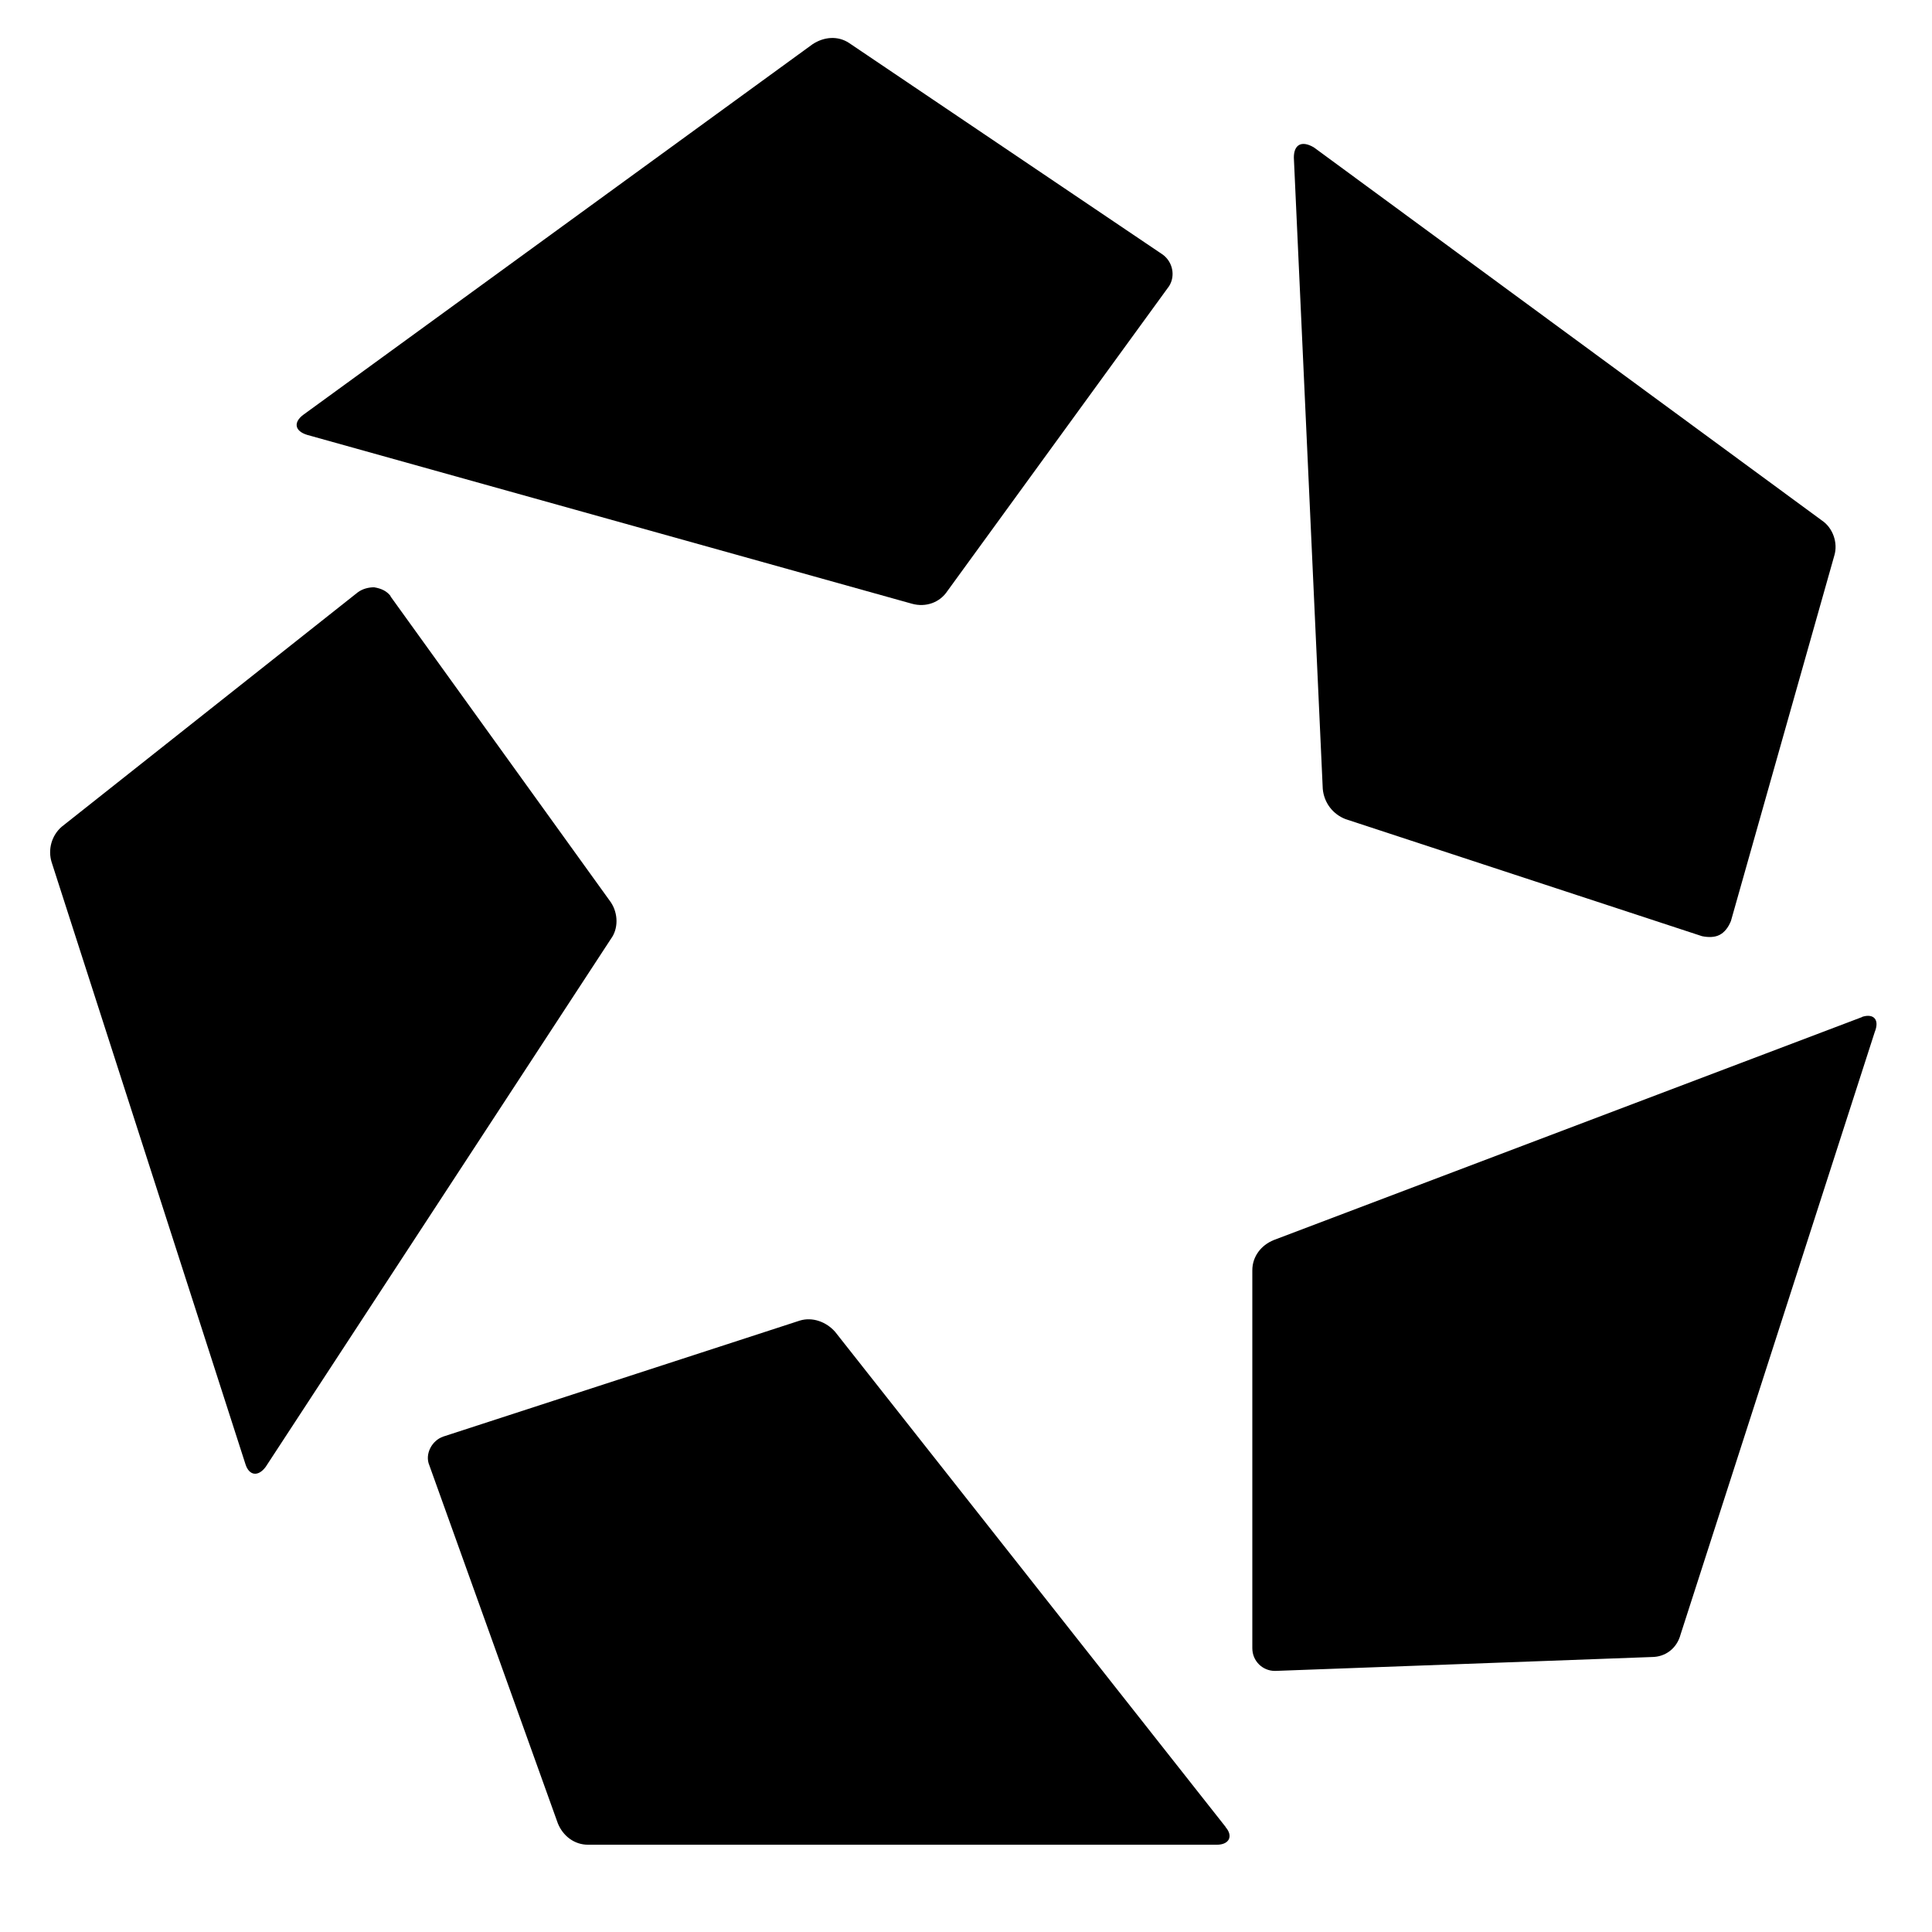
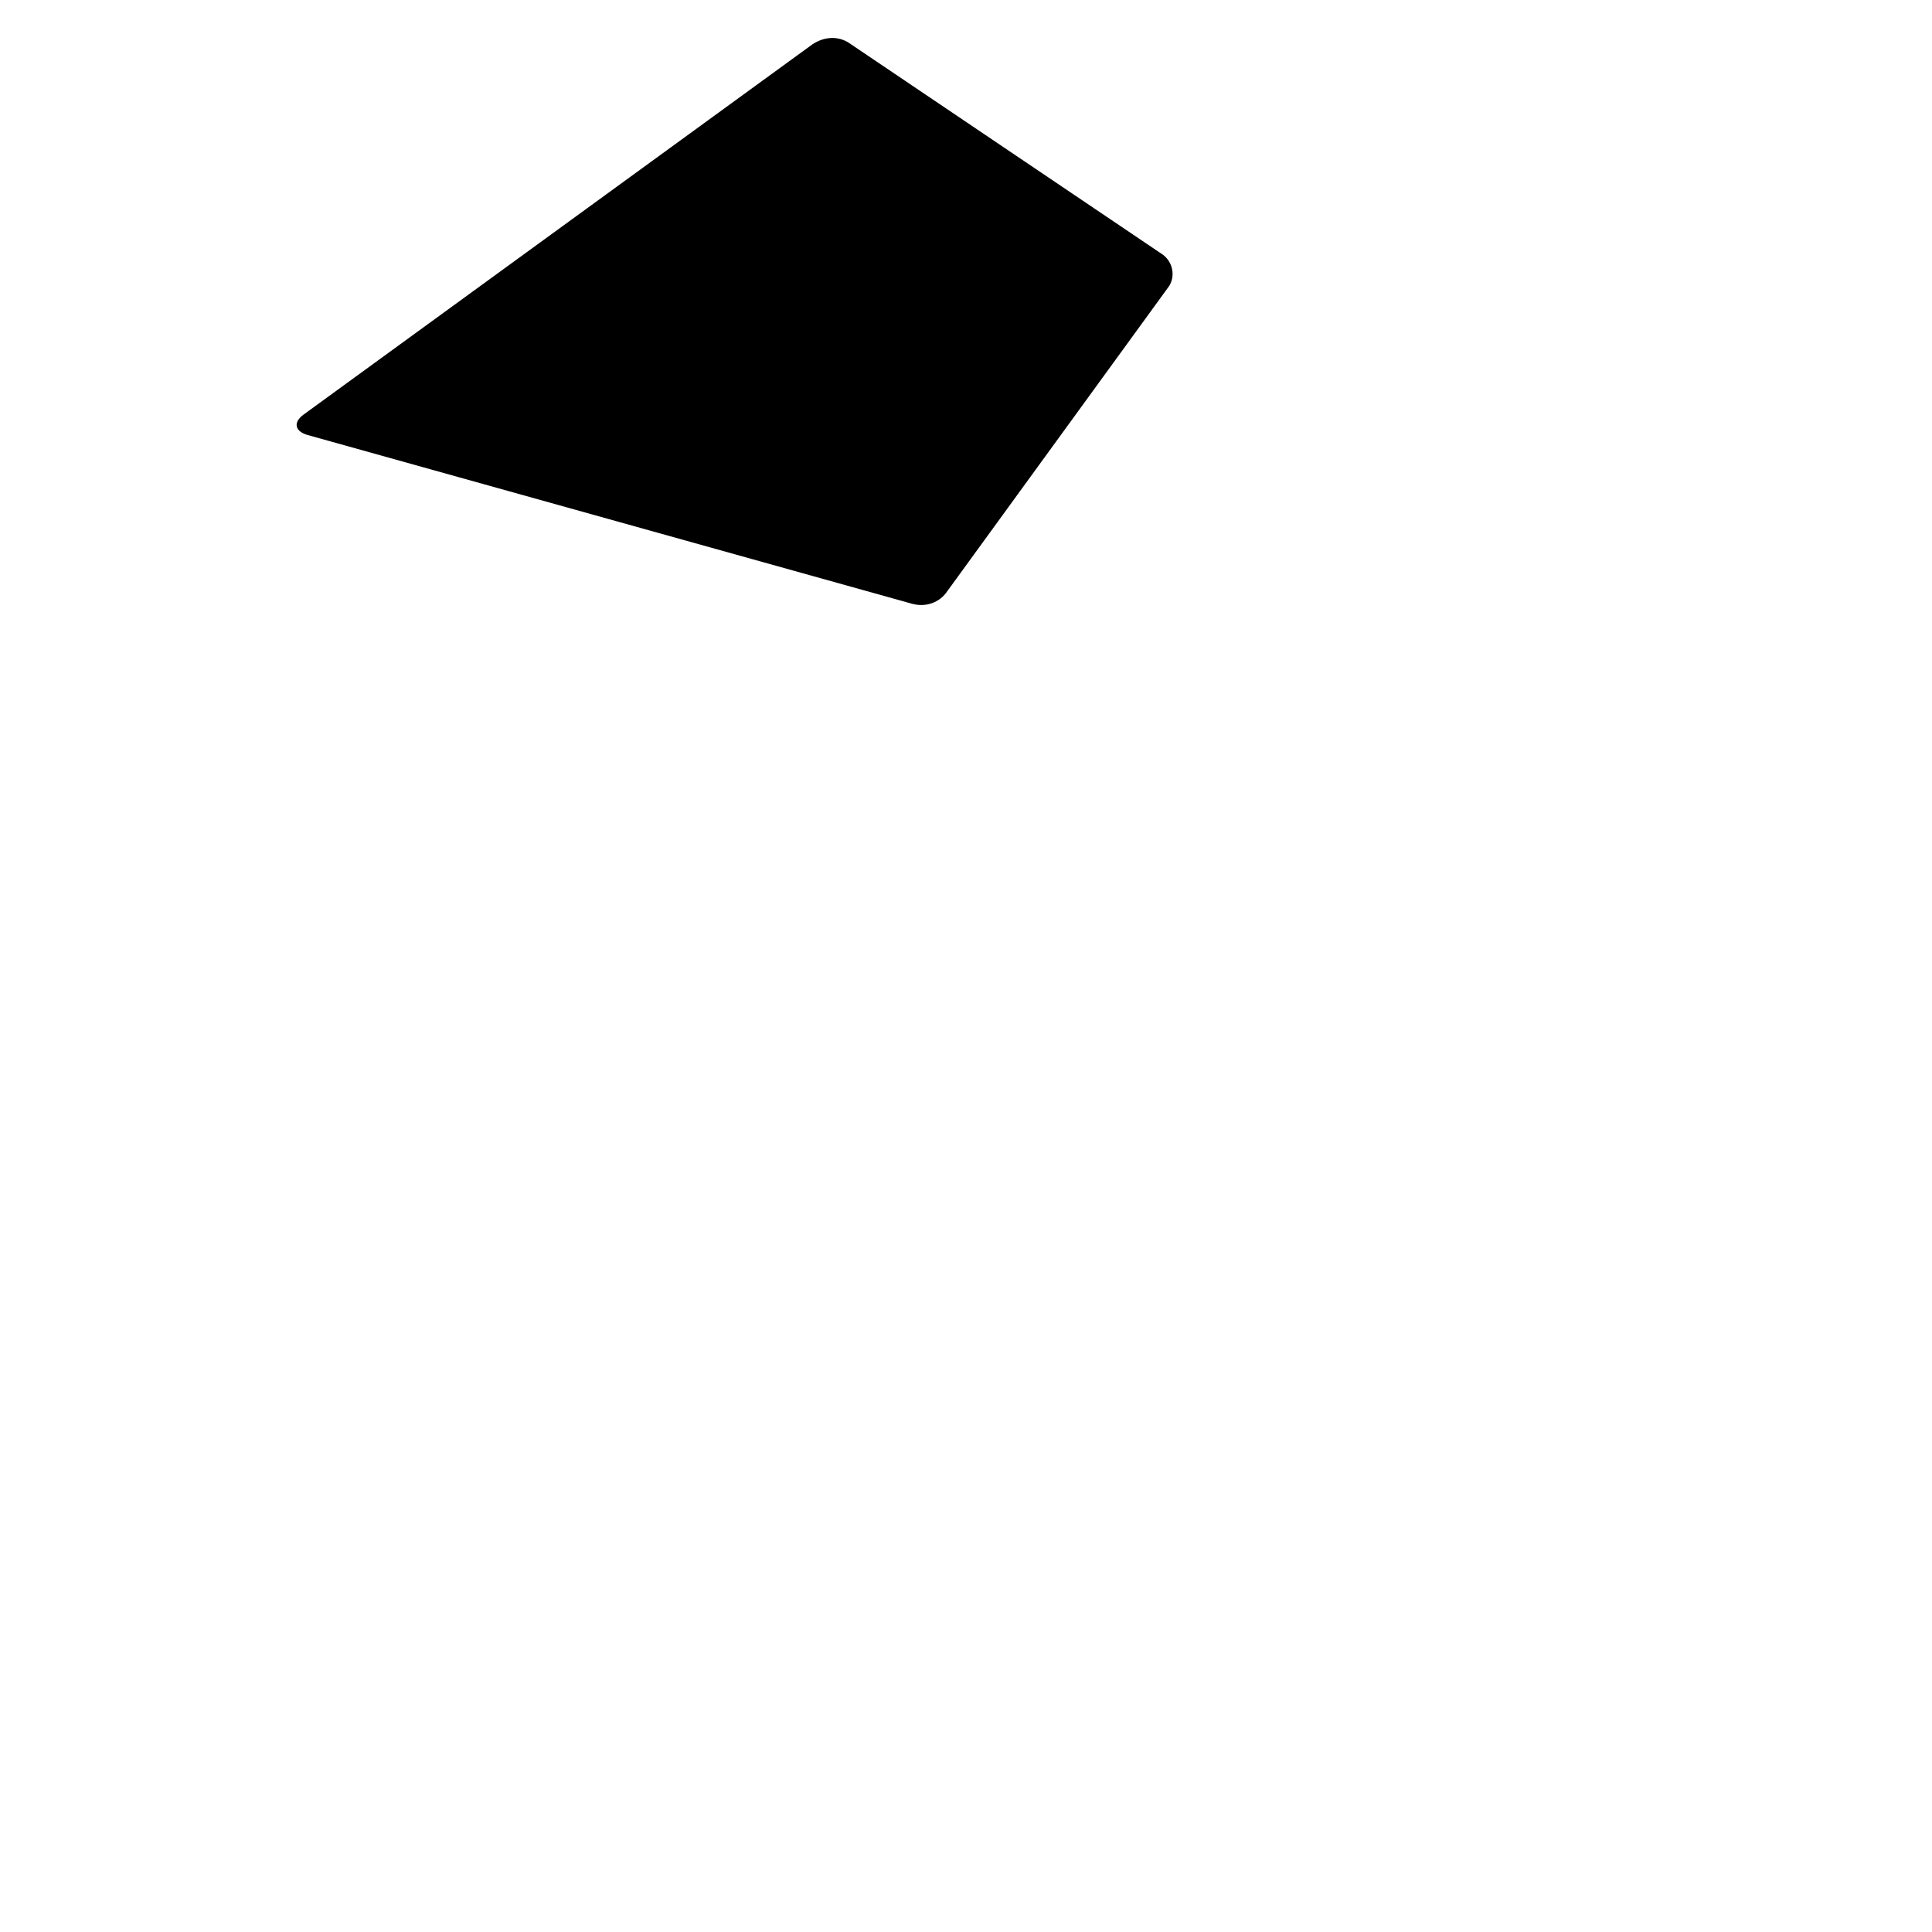
<svg xmlns="http://www.w3.org/2000/svg" id="Layer_1" viewBox="0 0 105.6 105.6">
  <path d="M44.41,2.42c.62-.41,1.38-.48,2-.07l17.15,11.57c.55.41.69,1.17.34,1.72l-12.12,16.67c-.41.62-1.17.9-1.93.69l-33.06-9.23c-.69-.21-.76-.69-.21-1.1L44.41,2.42h0Z" />
-   <path d="M70.72,8.62l1.58,34.5c.07.76.55,1.38,1.24,1.65l19.49,6.4c.34.07.69.07.96-.07s.48-.41.62-.76l5.65-19.97c.21-.69-.07-1.52-.69-1.93l-27.75-20.38c-.69-.41-1.1-.14-1.1.55h0Z" />
-   <path d="M101.78,55.59l-32.16,12.19c-.69.28-1.17.9-1.17,1.65v20.66c0,.69.55,1.24,1.24,1.24h0l20.59-.76c.76,0,1.38-.48,1.58-1.24l10.61-32.92c.28-.69-.07-1.03-.69-.83Z" />
-   <path d="M67,99.87l-21.35-27.07c-.48-.55-1.24-.83-1.93-.62l-19.49,6.34c-.62.21-1.03.96-.76,1.58h0l7.02,19.56c.28.69.9,1.17,1.65,1.17h34.37c.69,0,.9-.48.48-.96Z" />
-   <path d="M21.34,32.59l12.05,16.73c.41.62.41,1.45,0,2l-18.87,28.86c-.41.55-.9.48-1.1-.14L2.82,47.12c-.21-.69,0-1.45.55-1.93l16.18-12.81c.28-.21.62-.28.9-.28.41.07.69.21.9.48Z" />
</svg>